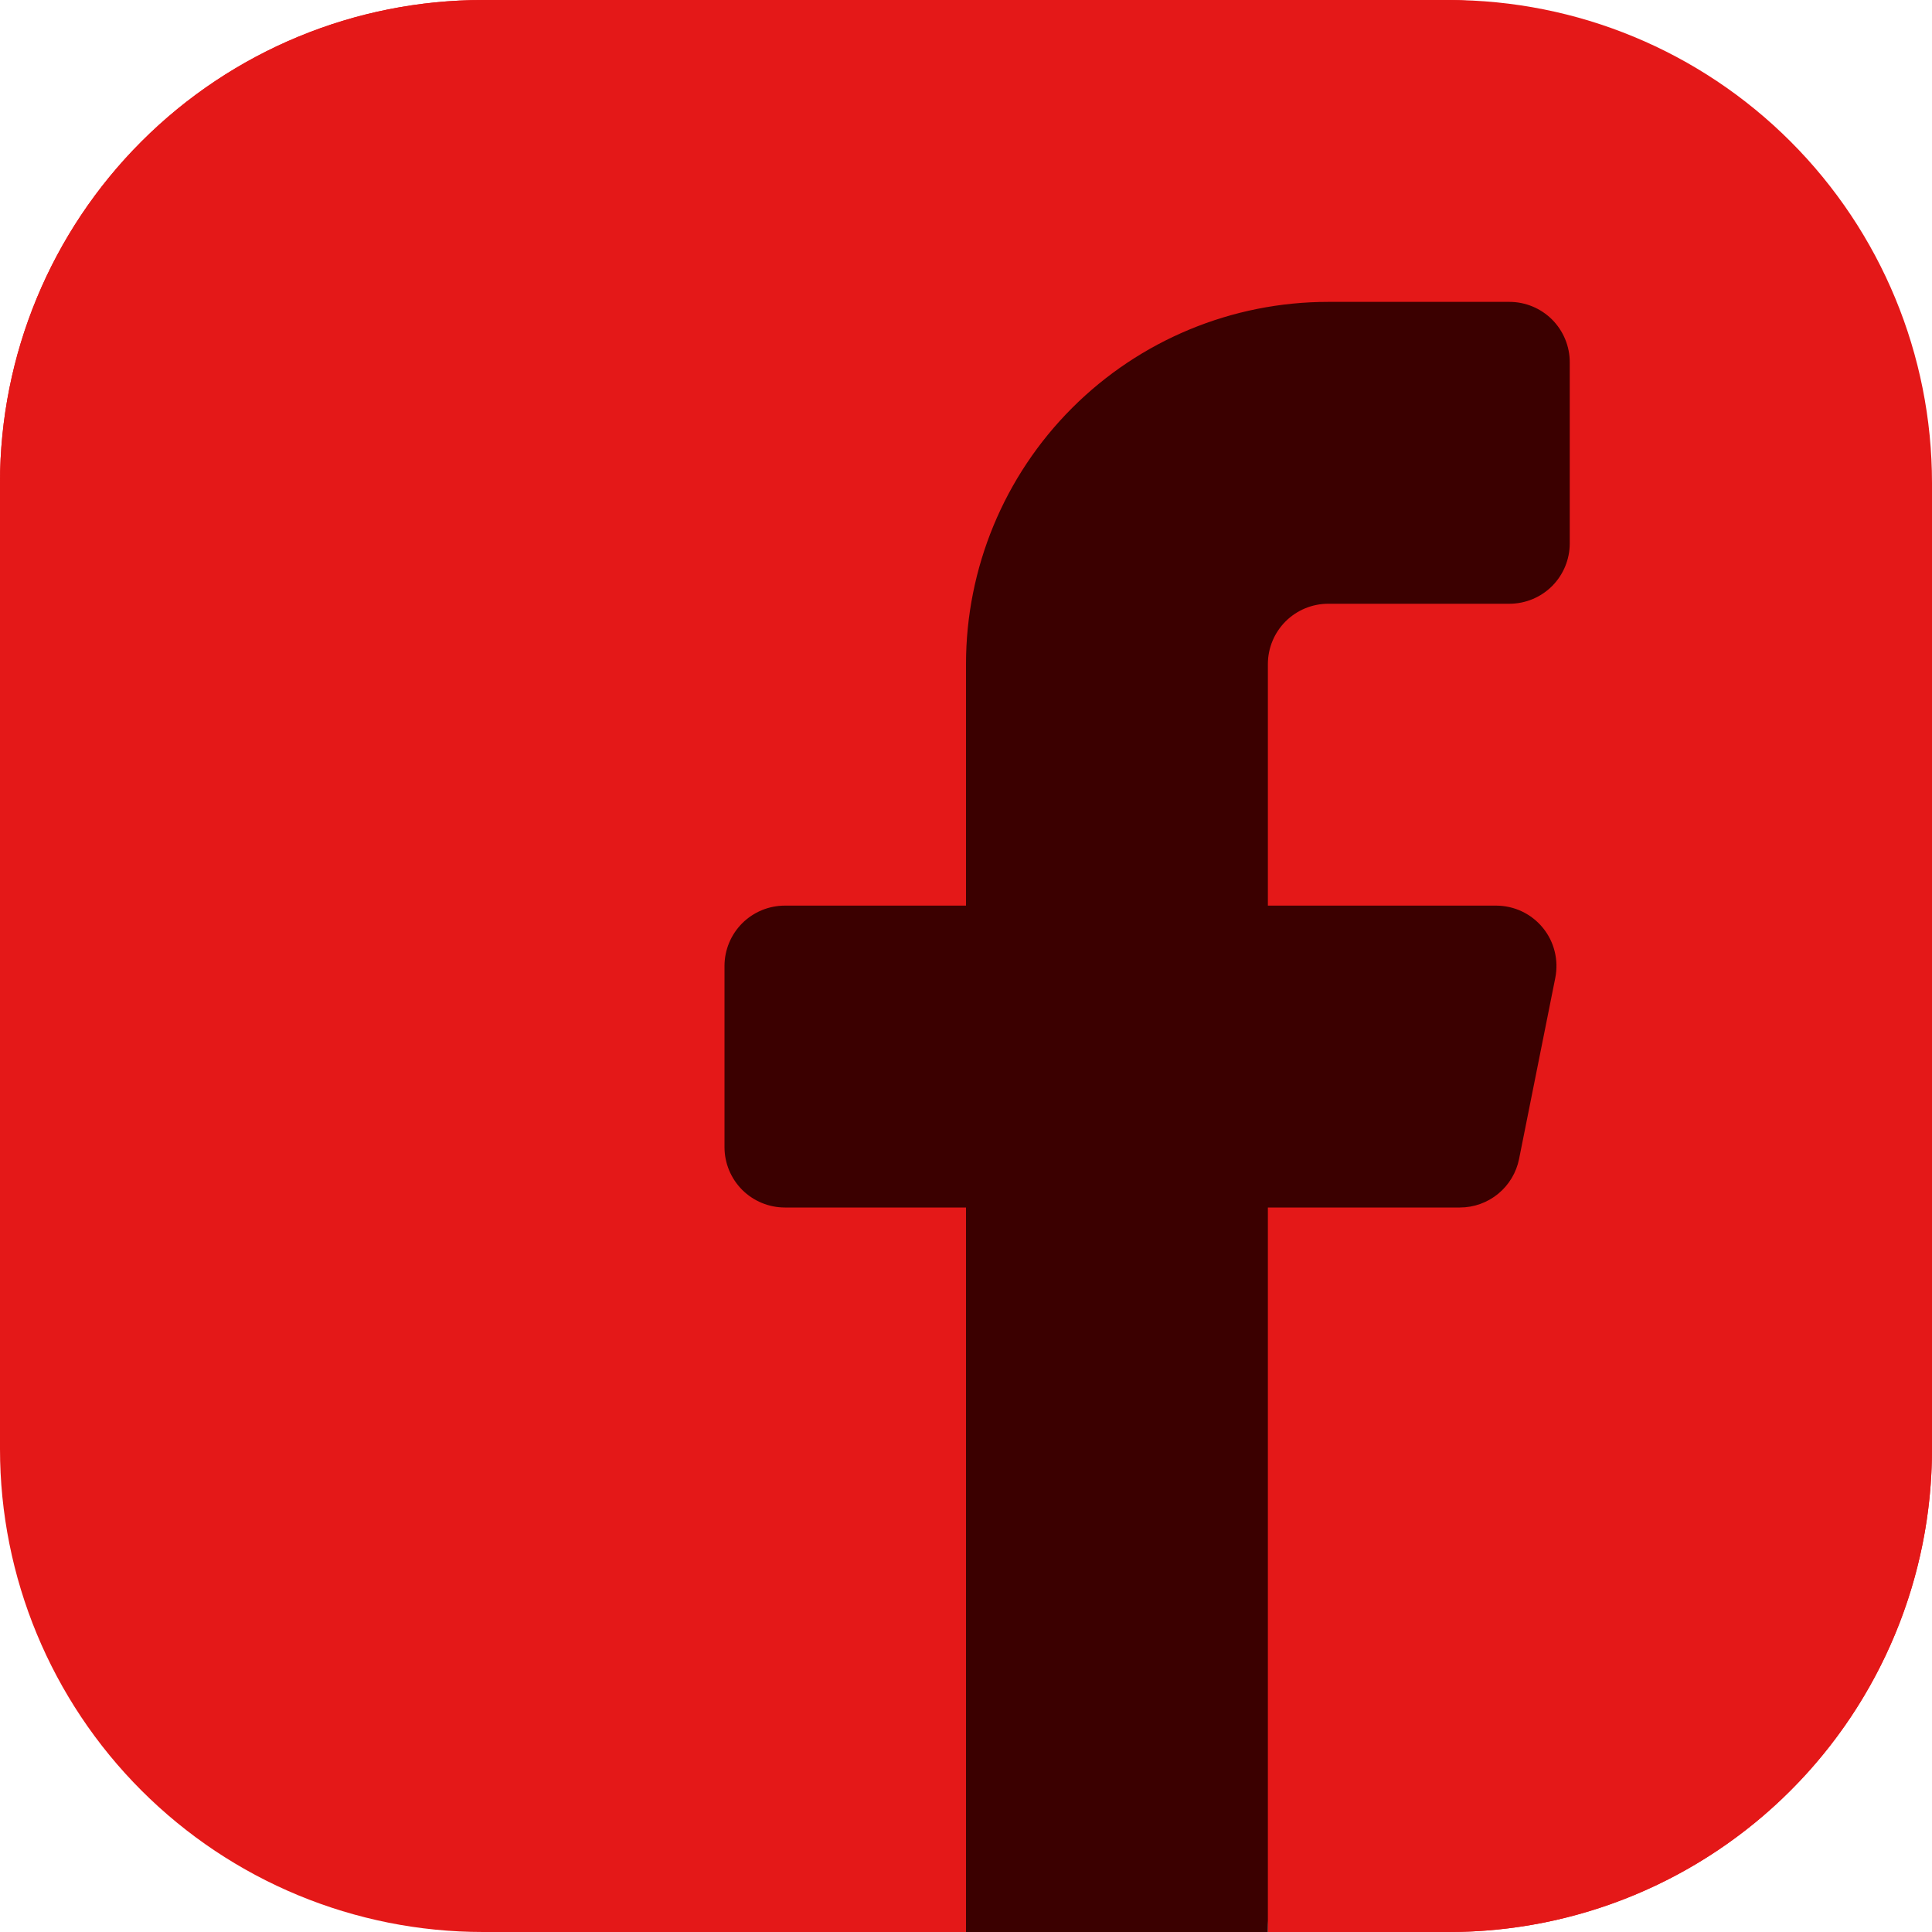
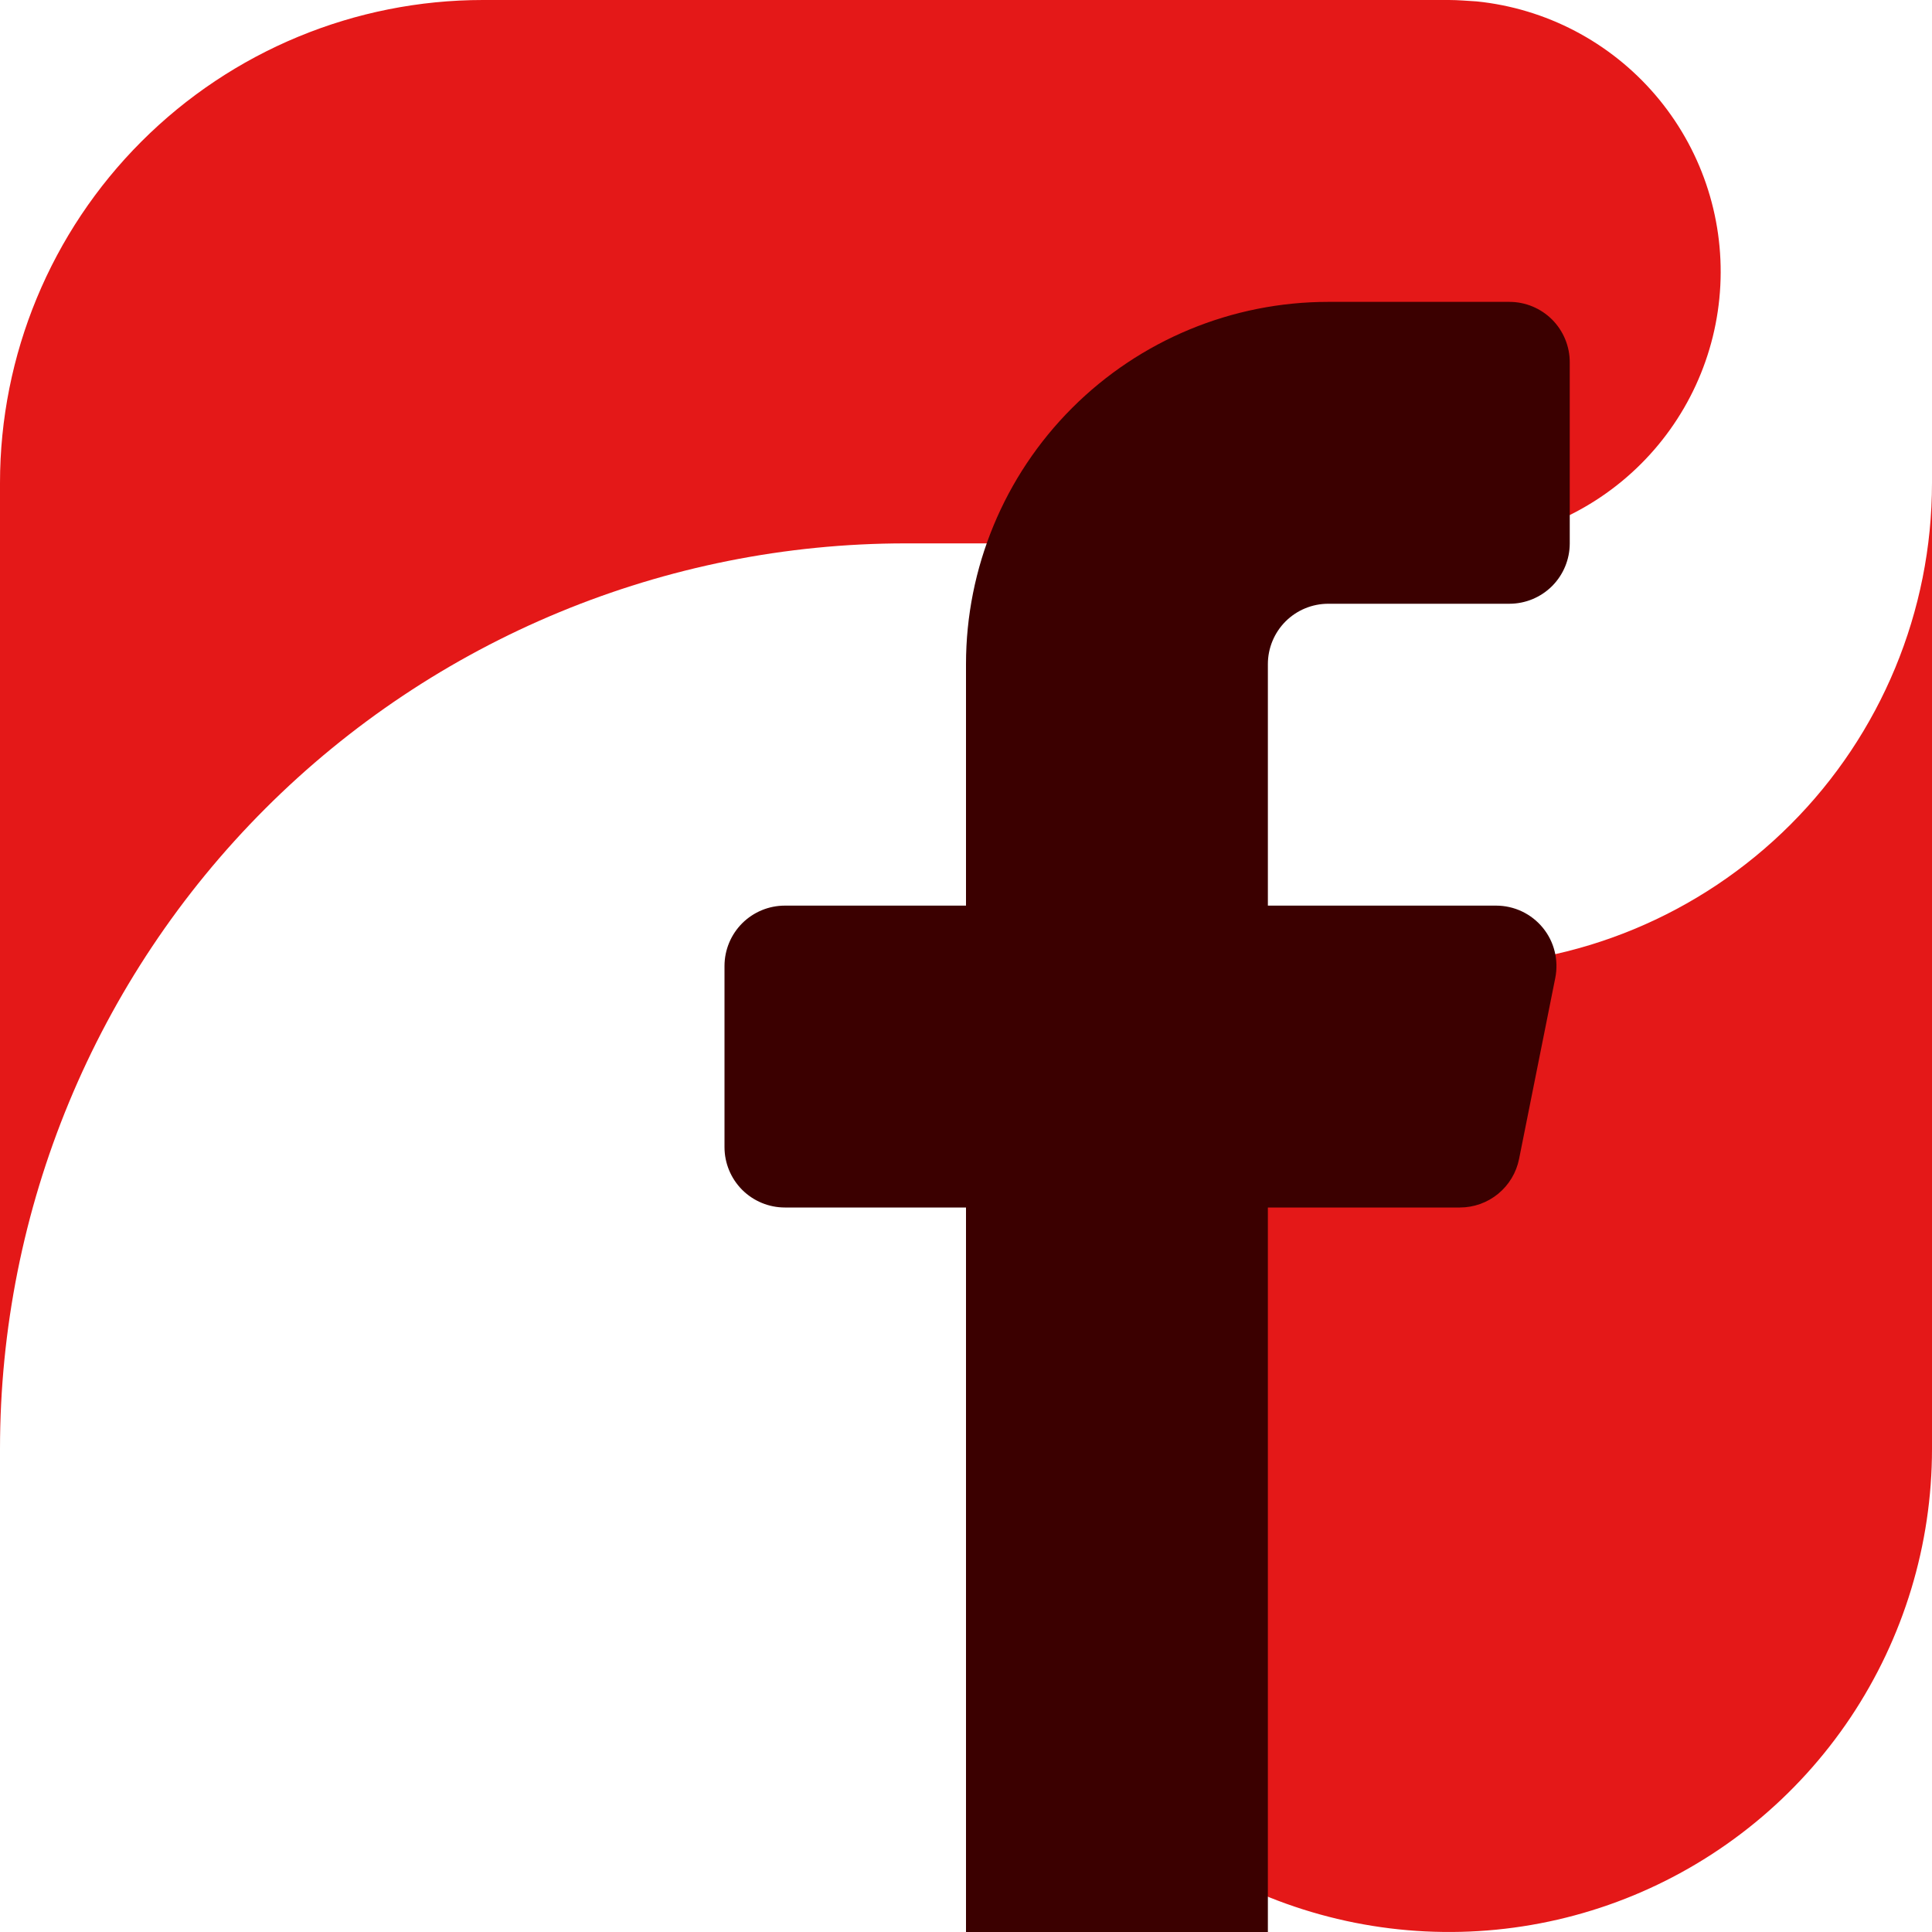
<svg xmlns="http://www.w3.org/2000/svg" width="48" height="48" viewBox="0 0 48 48" fill="none">
  <g clip-path="url(#clip0_113_311)">
-     <path fill-rule="evenodd" clip-rule="evenodd" d="M24 48H12C8.817 48 5.765 46.736 3.515 44.485C1.264 42.235 0 39.183 0 36L0 12C0 8.817 1.264 5.765 3.515 3.515C5.765 1.264 8.817 0 12 0L36 0C39.183 0 42.235 1.264 44.485 3.515C46.736 5.765 48 8.817 48 12V36C48 39.183 46.736 42.235 44.485 44.485C42.235 46.736 39.183 48 36 48H31.5C31.5 47.005 31.105 46.052 30.402 45.348C29.698 44.645 28.745 44.25 27.75 44.25C26.755 44.25 25.802 44.645 25.098 45.348C24.395 46.052 24 47.005 24 48Z" fill="#E41818" />
    <path fill-rule="evenodd" clip-rule="evenodd" d="M22.5 13.5H36C37.73 13.5 39.395 12.835 40.649 11.643C41.904 10.451 42.653 8.823 42.741 7.095C42.83 5.367 42.251 3.671 41.125 2.357C39.999 1.043 38.411 0.211 36.69 0.035C36.461 0.022 36.233 0 36 0H12C8.817 0 5.765 1.264 3.515 3.515C1.264 5.765 0 8.817 0 12L0 36C0 30.033 2.371 24.31 6.59 20.09C10.81 15.871 16.533 13.5 22.5 13.5Z" fill="#E41818" />
    <path fill-rule="evenodd" clip-rule="evenodd" d="M36 24C33.627 24 31.307 24.704 29.333 26.022C27.36 27.341 25.822 29.215 24.913 31.408C24.005 33.6 23.768 36.013 24.231 38.341C24.694 40.669 25.837 42.807 27.515 44.485C29.193 46.163 31.331 47.306 33.659 47.769C35.987 48.232 38.4 47.995 40.592 47.087C42.785 46.178 44.659 44.64 45.978 42.667C47.296 40.693 48 38.373 48 36V12C48 15.183 46.736 18.235 44.485 20.485C42.235 22.736 39.183 24 36 24Z" fill="#E41818" />
    <path fill-rule="evenodd" clip-rule="evenodd" d="M39 13.5C39 13.898 38.842 14.279 38.561 14.561C38.279 14.842 37.898 15 37.5 15H33C32.602 15 32.221 15.158 31.939 15.439C31.658 15.721 31.5 16.102 31.5 16.5V22.5H37.17C37.392 22.5 37.611 22.549 37.812 22.644C38.012 22.739 38.189 22.877 38.33 23.049C38.471 23.221 38.572 23.421 38.625 23.637C38.679 23.852 38.684 24.076 38.641 24.294C38.362 25.687 37.984 27.578 37.741 28.794C37.673 29.134 37.489 29.44 37.221 29.66C36.953 29.88 36.617 30 36.27 30H31.5V48H24V30H19.5C19.102 30 18.721 29.842 18.439 29.561C18.158 29.279 18 28.898 18 28.5V24C18 23.602 18.158 23.221 18.439 22.939C18.721 22.658 19.102 22.5 19.5 22.5H24V16.5C24 14.113 24.948 11.824 26.636 10.136C28.324 8.448 30.613 7.5 33 7.5H37.5C37.898 7.5 38.279 7.658 38.561 7.939C38.842 8.221 39 8.602 39 9V13.5Z" fill="#3B0000" />
  </g>
  <defs>
    <clipPath id="clip0_113_311">
      <rect width="48" height="48" fill="white" />
    </clipPath>
  </defs>
</svg>